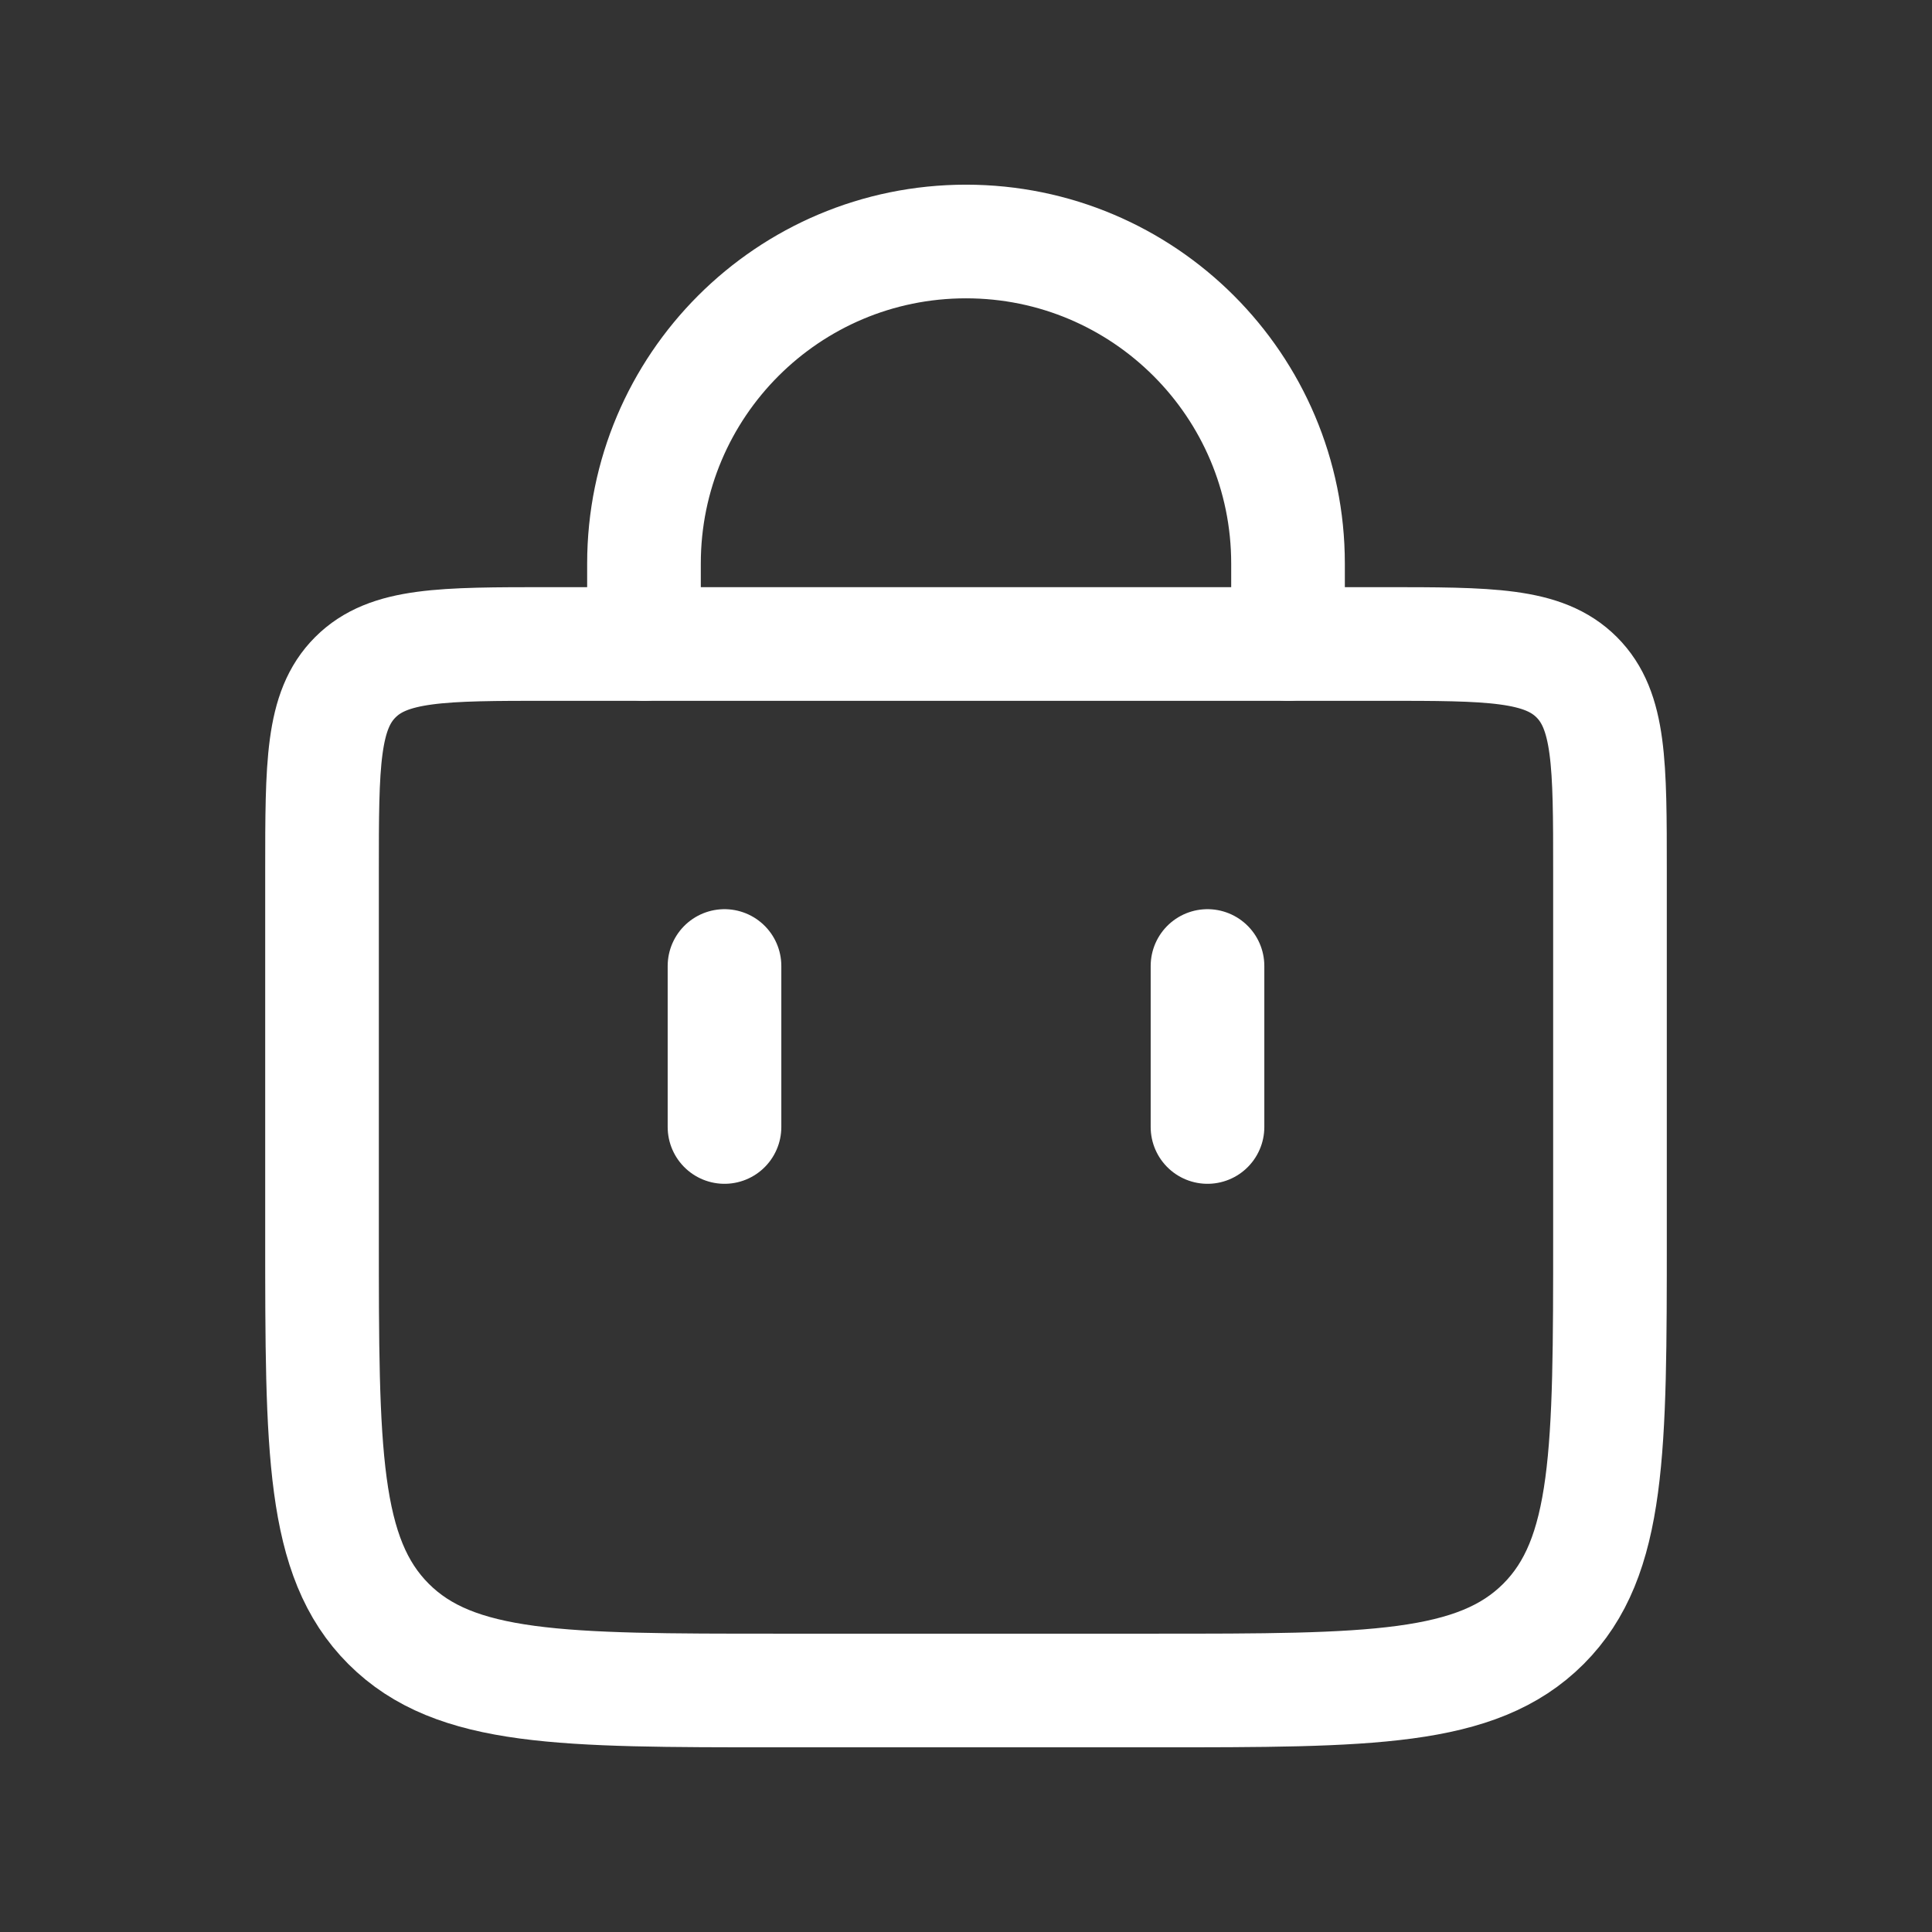
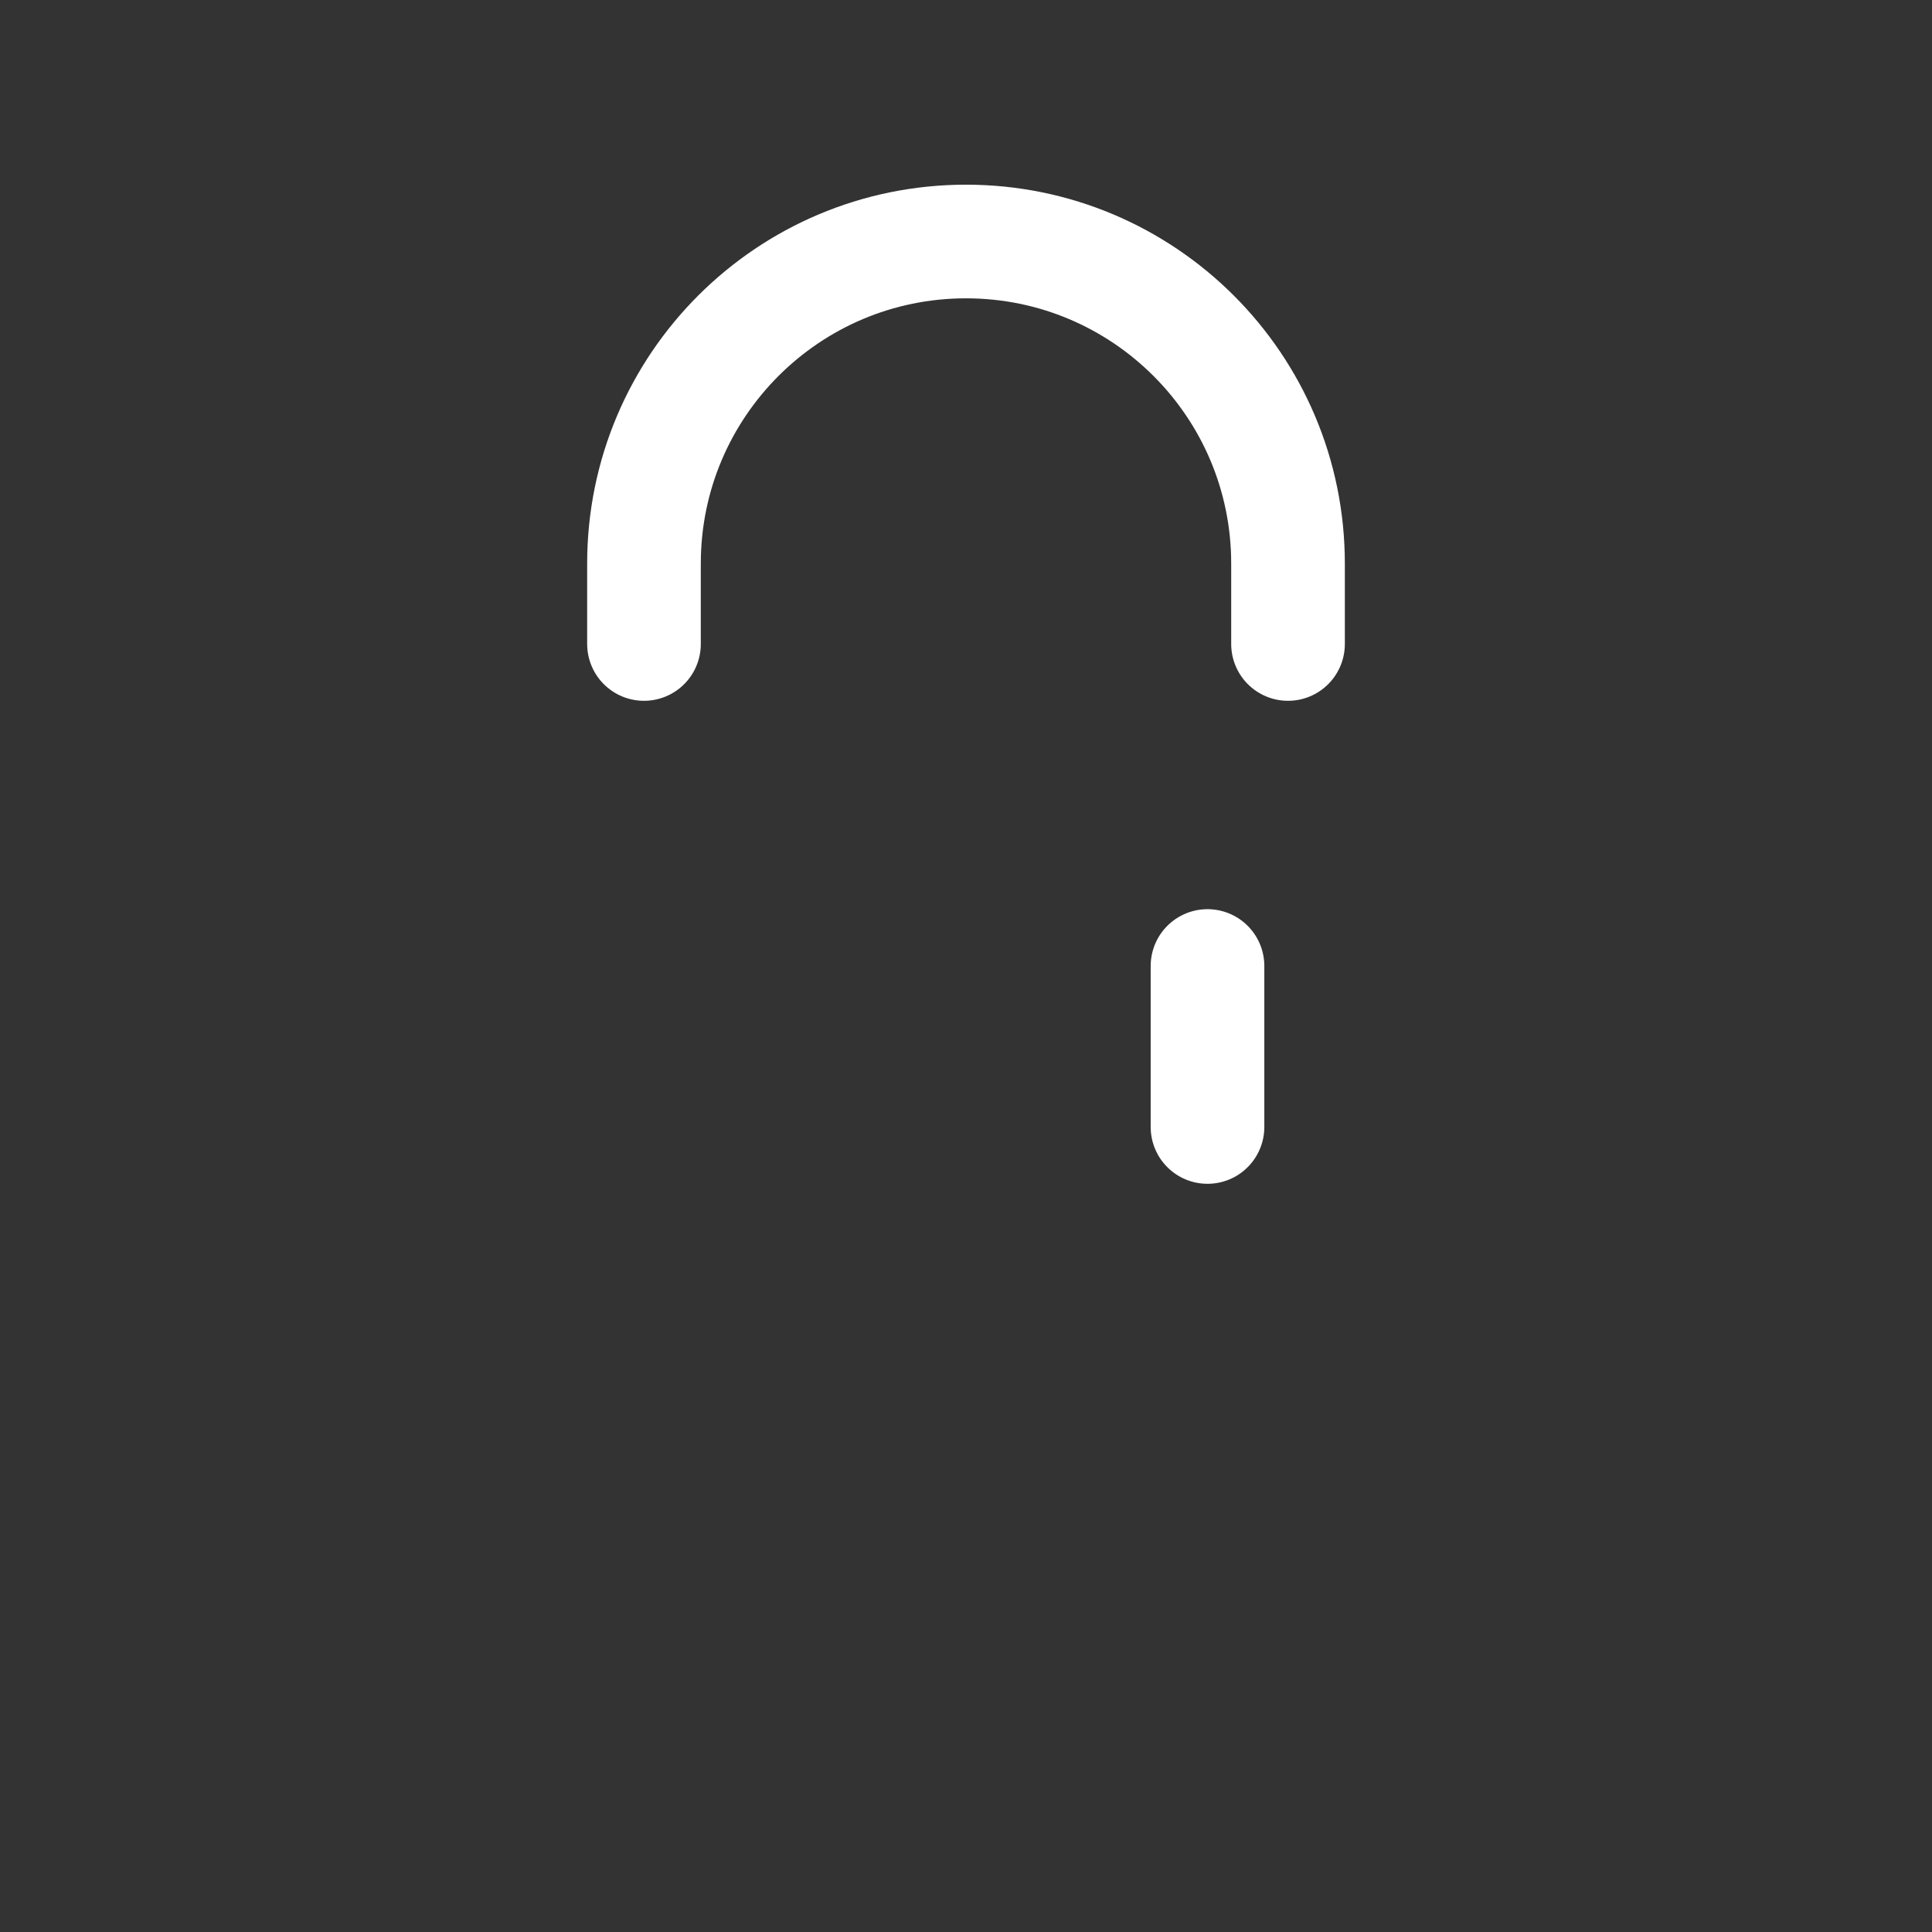
<svg xmlns="http://www.w3.org/2000/svg" width="34" height="34" viewBox="0 0 34 34" fill="none">
  <rect x="0" y="0" width="34" height="34" fill="#333333" stroke="none" />
  <path d="M11.333 11.333L11.333 9.917C11.333 6.787 13.87 4.25 17 4.25V4.25C20.13 4.25 22.667 6.787 22.667 9.917L22.667 11.333" stroke="white" stroke-width="2" stroke-linecap="round" />
  <path d="M21.25 19.833V17" stroke="white" stroke-width="2" stroke-linecap="round" />
-   <path d="M12.75 19.833V17" stroke="white" stroke-width="2" stroke-linecap="round" />
-   <path d="M5.667 15.333C5.667 13.448 5.667 12.505 6.253 11.919C6.838 11.333 7.781 11.333 9.667 11.333H24.333C26.219 11.333 27.162 11.333 27.748 11.919C28.333 12.505 28.333 13.448 28.333 15.333V21.75C28.333 25.521 28.333 27.407 27.162 28.578C25.99 29.75 24.105 29.75 20.333 29.75H13.667C9.896 29.75 8.01 29.75 6.838 28.578C5.667 27.407 5.667 25.521 5.667 21.75V15.333Z" stroke="white" stroke-width="2" />
</svg>